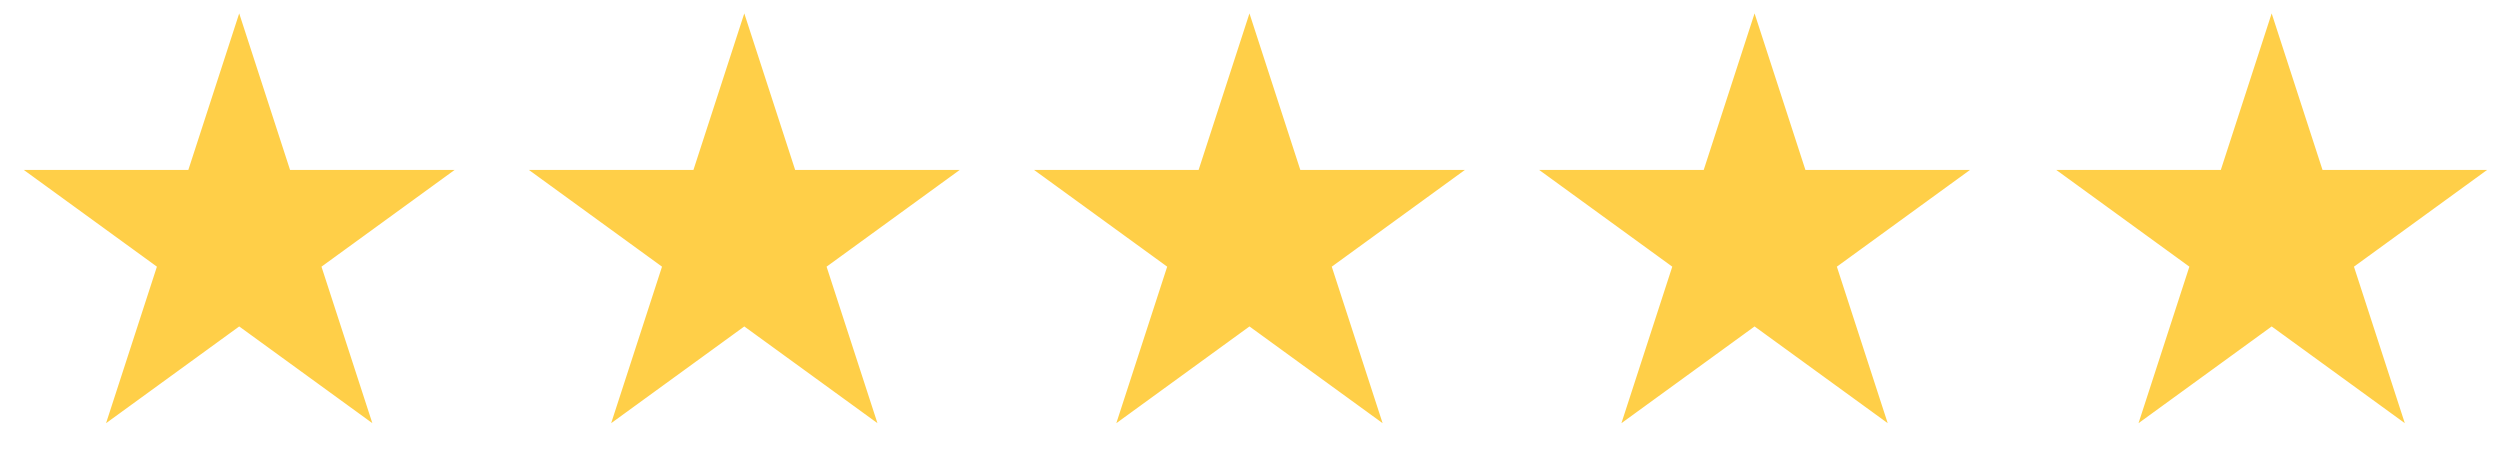
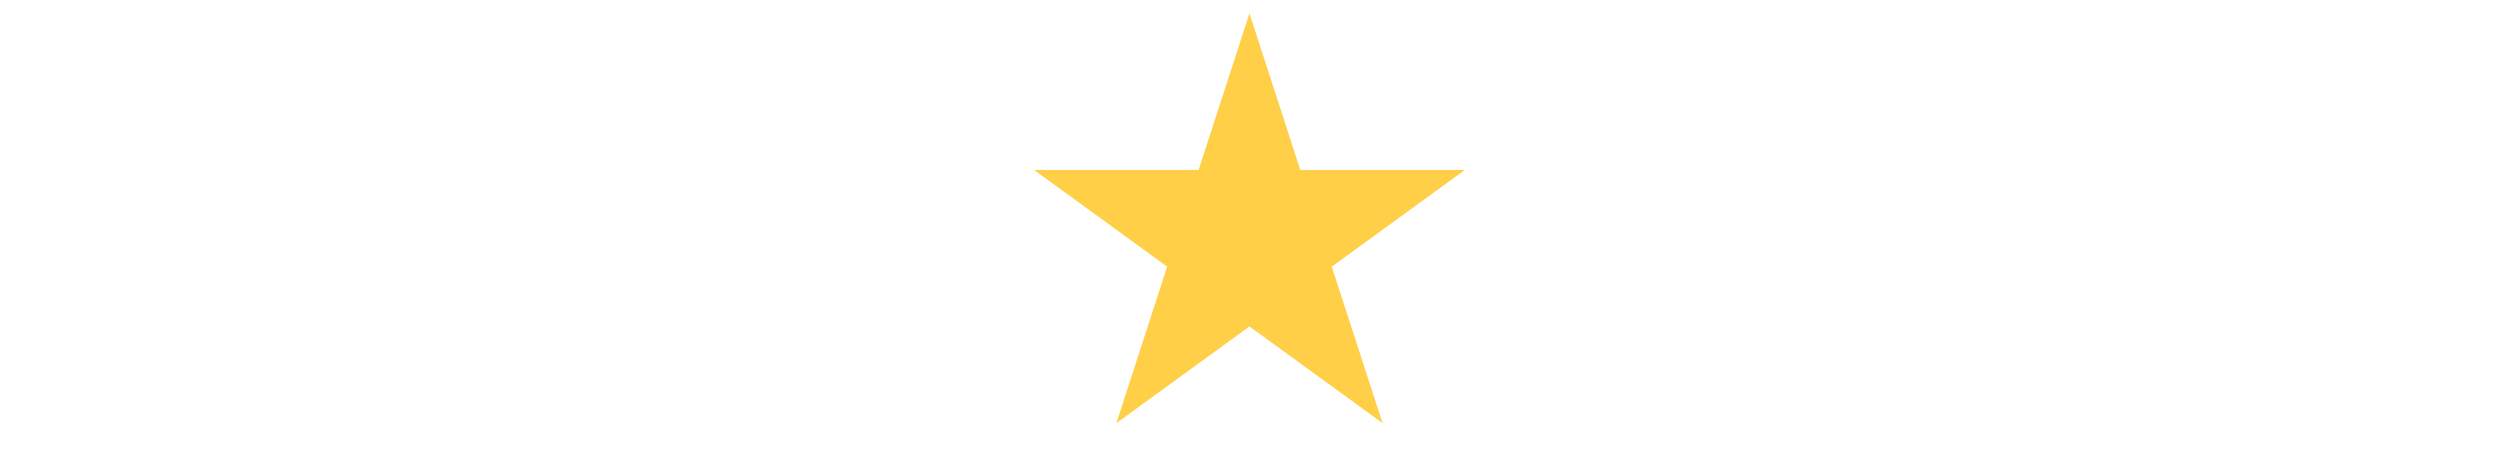
<svg xmlns="http://www.w3.org/2000/svg" width="144" height="27" viewBox="0 0 144 27" fill="none">
-   <path d="M13.778 0.772L16.707 9.788L26.186 9.788L18.517 15.36L21.447 24.375L13.778 18.803L6.109 24.375L9.038 15.36L1.369 9.788L10.848 9.788L13.778 0.772Z" fill="#FFCF48" />
  <path d="M71.969 0.772L74.898 9.788L84.378 9.788L76.709 15.36L79.638 24.375L71.969 18.803L64.3 24.375L67.23 15.36L59.56 9.788L69.04 9.788L71.969 0.772Z" fill="#FFCF48" />
-   <path d="M42.871 0.772L45.801 9.788L55.28 9.788L47.611 15.36L50.541 24.375L42.871 18.803L35.203 24.375L38.132 15.36L30.463 9.788L39.942 9.788L42.871 0.772Z" fill="#FFCF48" />
-   <path d="M101.063 0.772L103.992 9.788L113.472 9.788L105.803 15.36L108.732 24.375L101.063 18.803L93.394 24.375L96.323 15.36L88.654 9.788L98.134 9.788L101.063 0.772Z" fill="#FFCF48" />
-   <path d="M130.848 0.772L133.777 9.788L143.257 9.788L135.588 15.36L138.517 24.375L130.848 18.803L123.179 24.375L126.108 15.36L118.439 9.788L127.919 9.788L130.848 0.772Z" fill="#FFCF48" />
</svg>